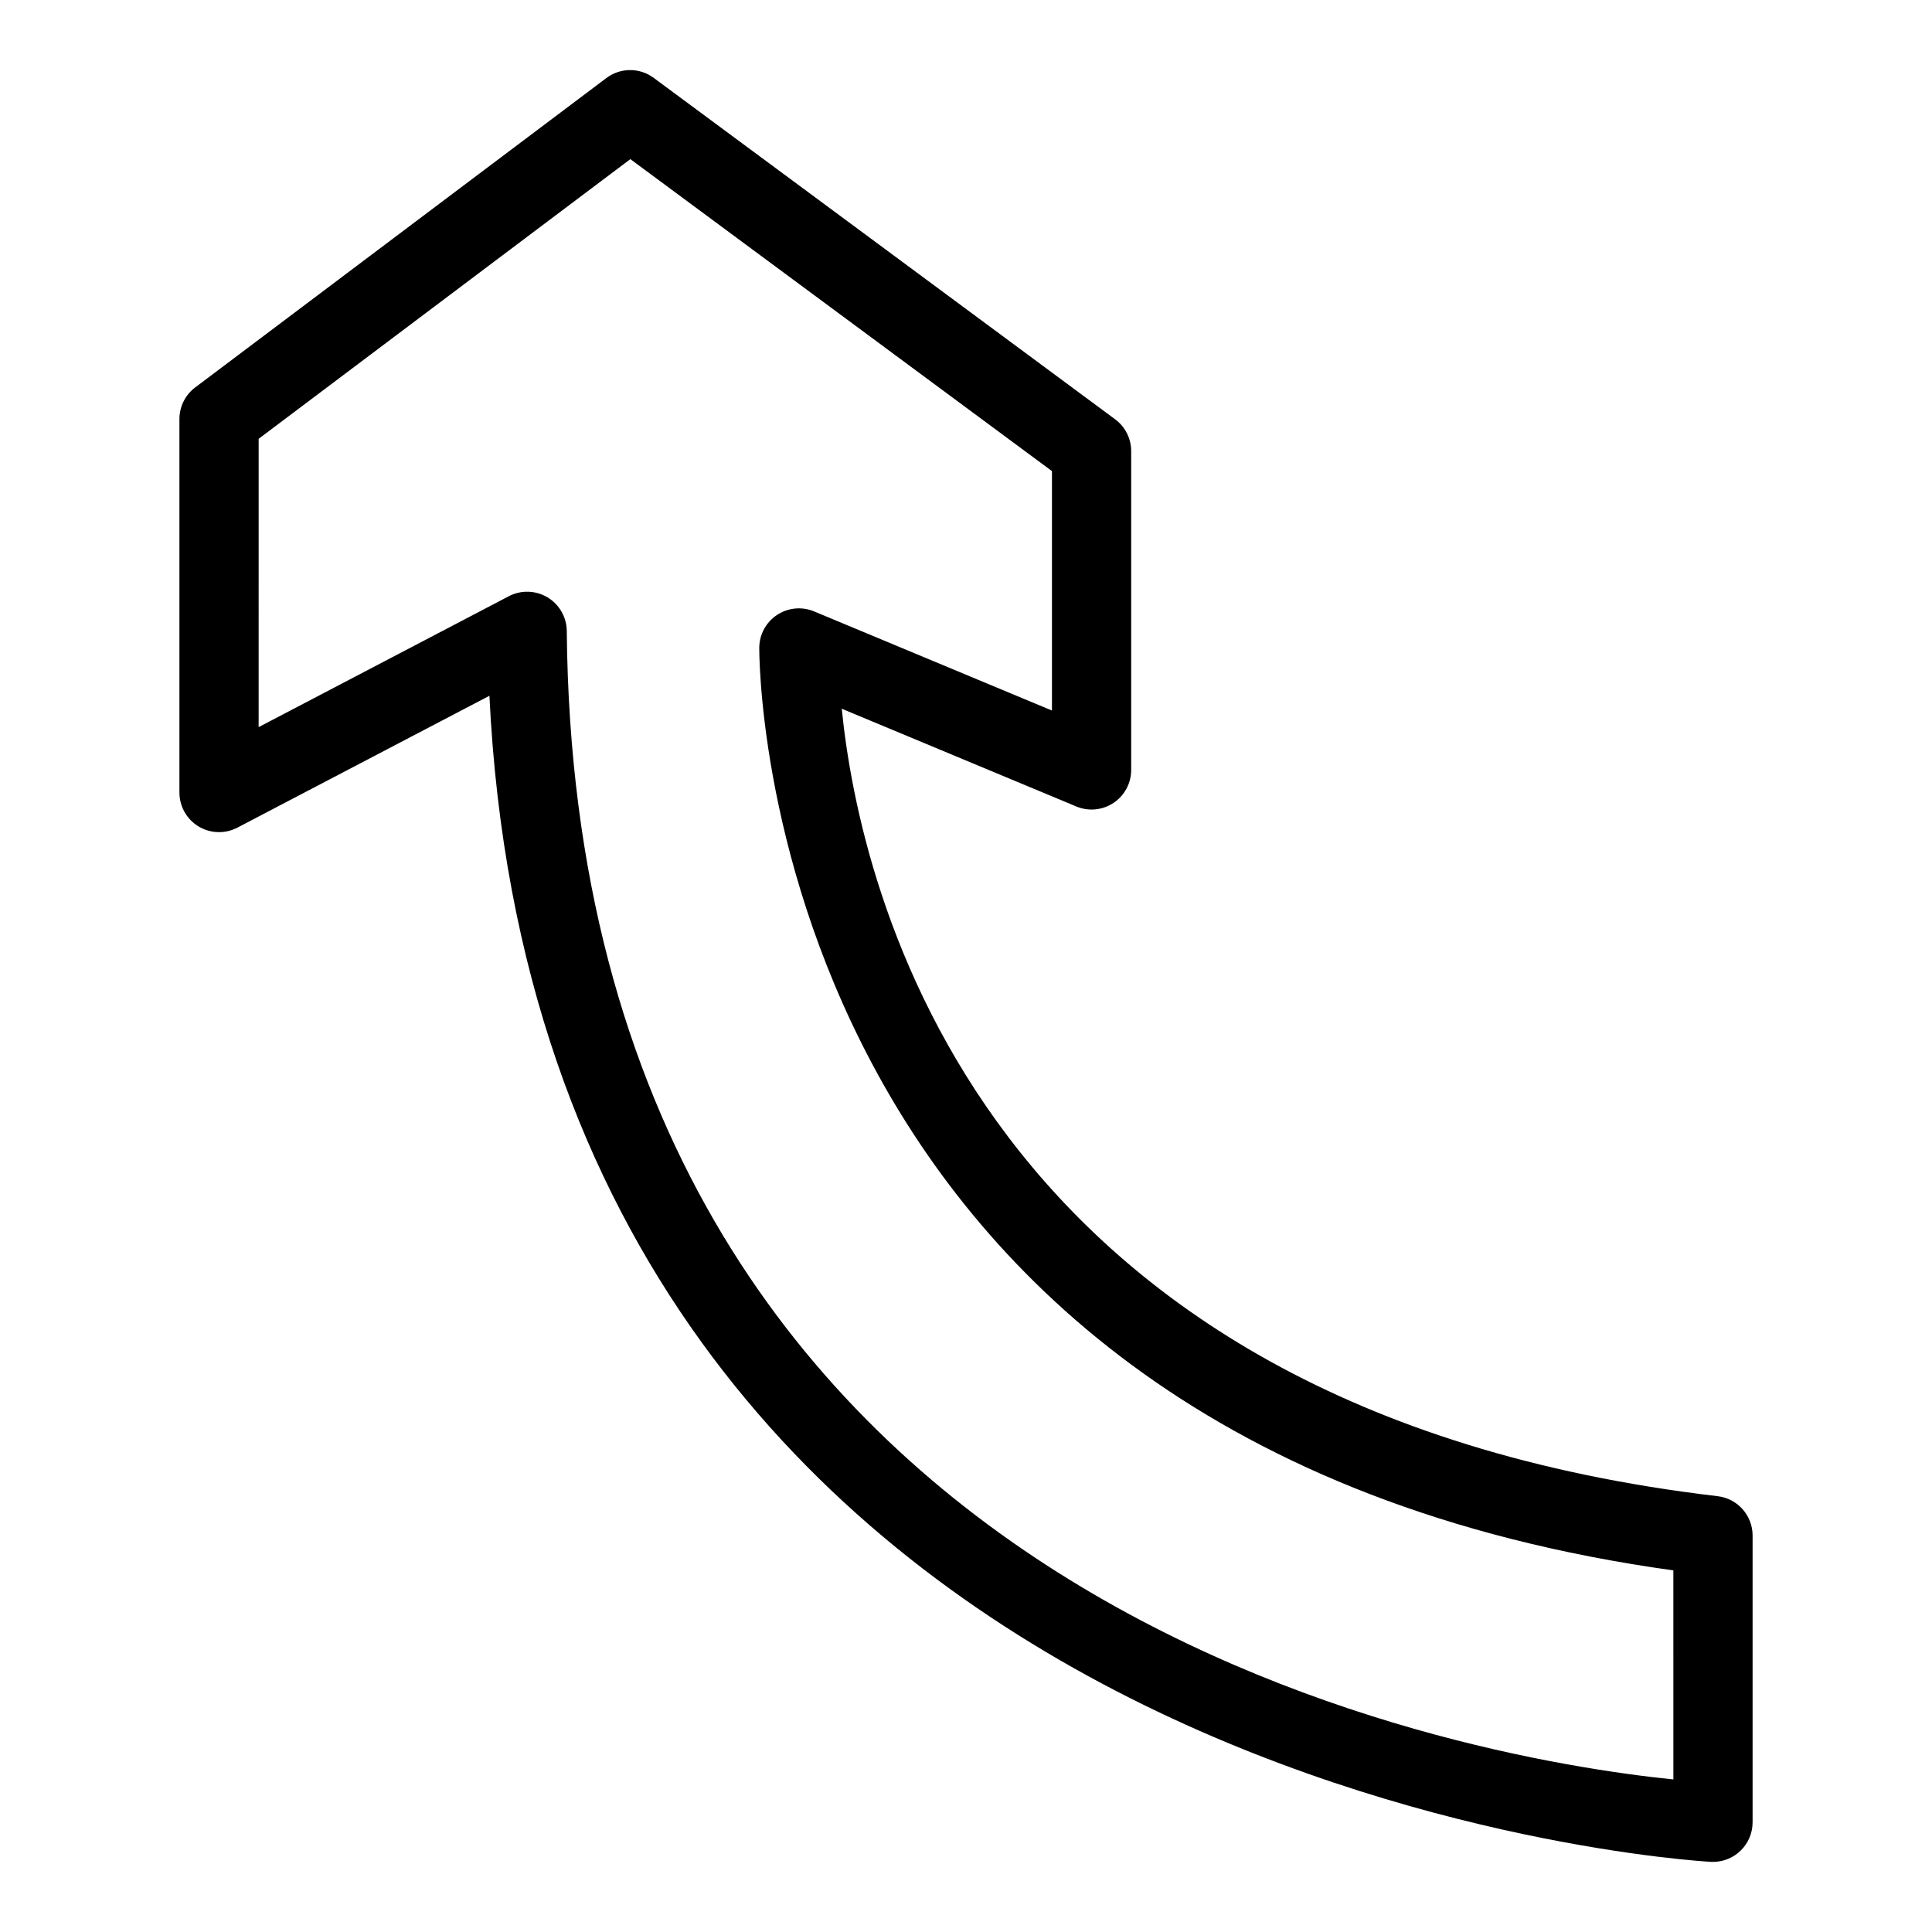
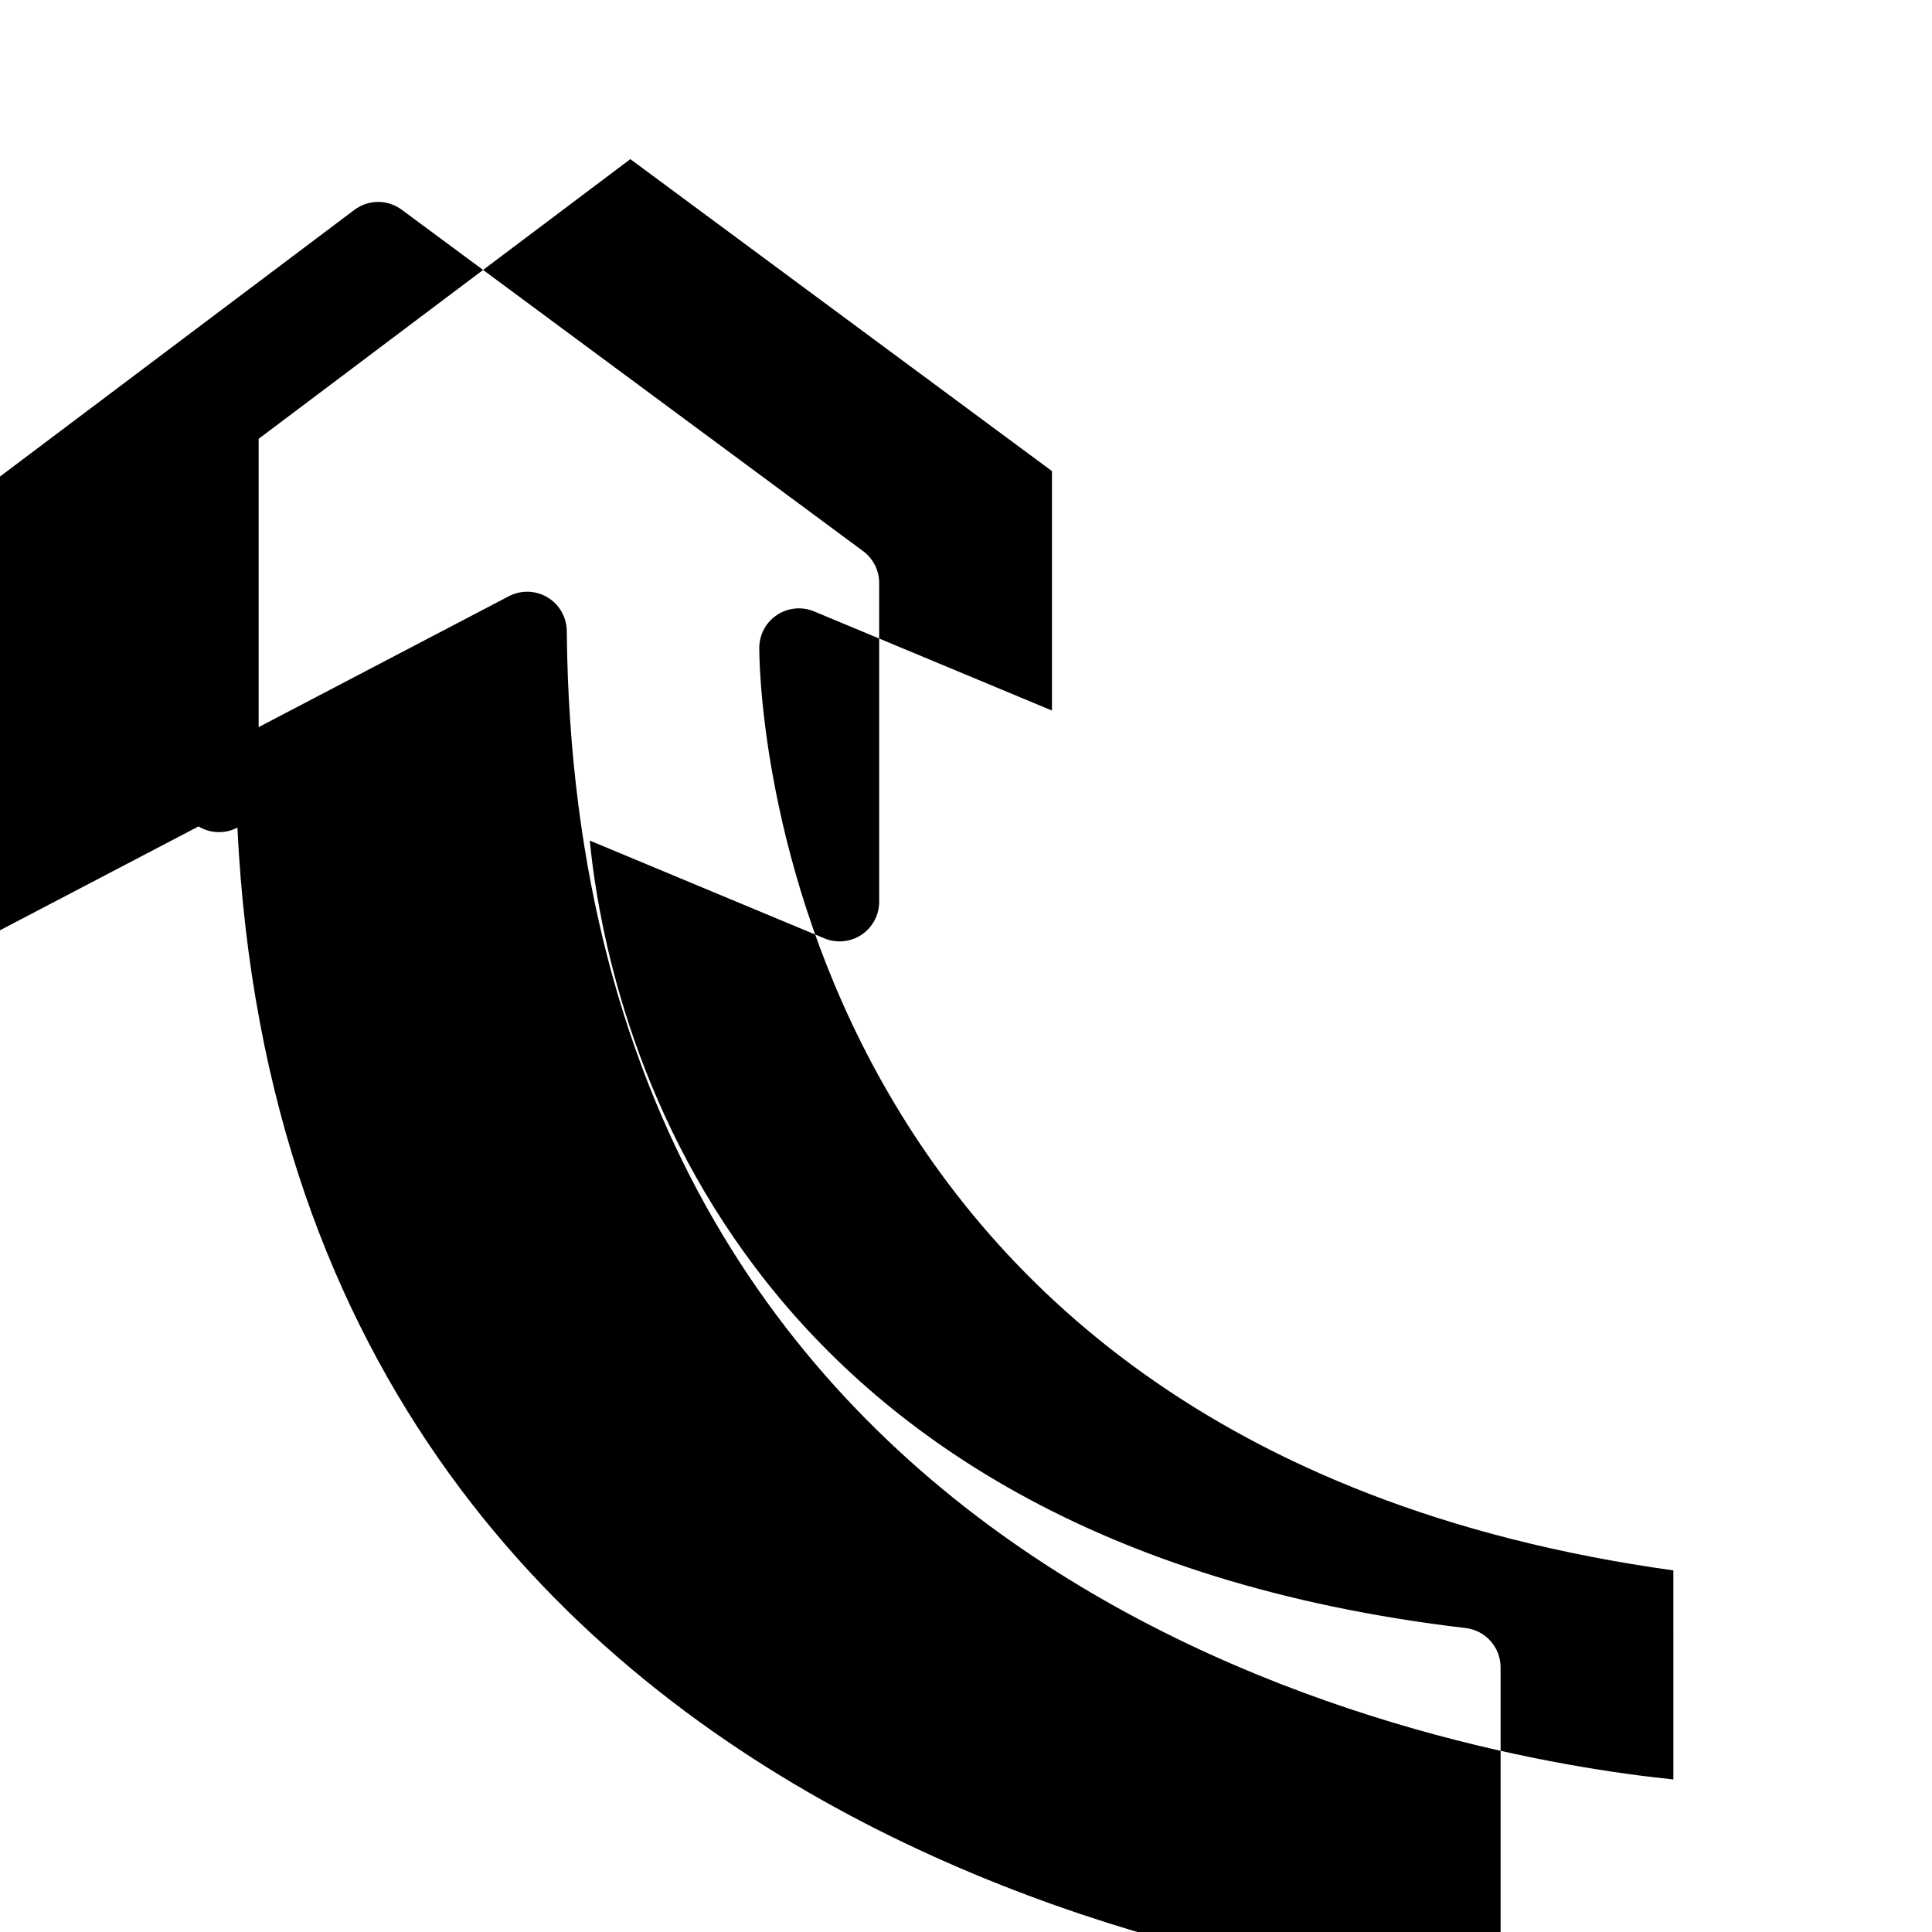
<svg xmlns="http://www.w3.org/2000/svg" fill="#000000" width="800px" height="800px" version="1.1" viewBox="144 144 512 512">
-   <path d="m196.61 363.01c3.141 1.902 7.051 2.023 10.305 0.32l66.785-34.941c14.117 291.3 320.62 308.88 323.78 309.02l0.48 0.012c5.797-0.004 10.492-4.703 10.496-10.496v-75.996c0-5.32-3.984-9.801-9.266-10.422-196.48-23.145-227.35-161.03-232.12-208.69l62.172 25.91h-0.004c3.242 1.352 6.941 0.996 9.863-0.953 2.918-1.945 4.672-5.223 4.672-8.73v-84.492c0-3.328-1.578-6.457-4.254-8.438l-122.28-90.477c-3.731-2.769-8.84-2.75-12.551 0.047l-108.95 81.98c-2.637 1.98-4.188 5.086-4.188 8.383v98.98c0 3.672 1.918 7.078 5.059 8.98zm15.934-102.72 98.504-74.117 111.73 82.672v63.457l-63.027-26.27c-3.211-1.34-6.871-1-9.785 0.902-2.91 1.902-4.688 5.121-4.75 8.598-0.035 2.125-0.902 210.82 242.24 244.64l0.004 55.398c-55.039-5.609-290.91-44.805-293.26-304.36-0.035-3.652-1.969-7.027-5.102-8.906-3.137-1.879-7.019-1.992-10.258-0.297l-66.297 34.688z" />
+   <path d="m196.61 363.01c3.141 1.902 7.051 2.023 10.305 0.32c14.117 291.3 320.62 308.88 323.78 309.02l0.48 0.012c5.797-0.004 10.492-4.703 10.496-10.496v-75.996c0-5.32-3.984-9.801-9.266-10.422-196.48-23.145-227.35-161.03-232.12-208.69l62.172 25.91h-0.004c3.242 1.352 6.941 0.996 9.863-0.953 2.918-1.945 4.672-5.223 4.672-8.73v-84.492c0-3.328-1.578-6.457-4.254-8.438l-122.28-90.477c-3.731-2.769-8.84-2.75-12.551 0.047l-108.95 81.98c-2.637 1.98-4.188 5.086-4.188 8.383v98.98c0 3.672 1.918 7.078 5.059 8.98zm15.934-102.72 98.504-74.117 111.73 82.672v63.457l-63.027-26.27c-3.211-1.34-6.871-1-9.785 0.902-2.91 1.902-4.688 5.121-4.75 8.598-0.035 2.125-0.902 210.82 242.24 244.64l0.004 55.398c-55.039-5.609-290.91-44.805-293.26-304.36-0.035-3.652-1.969-7.027-5.102-8.906-3.137-1.879-7.019-1.992-10.258-0.297l-66.297 34.688z" />
</svg>